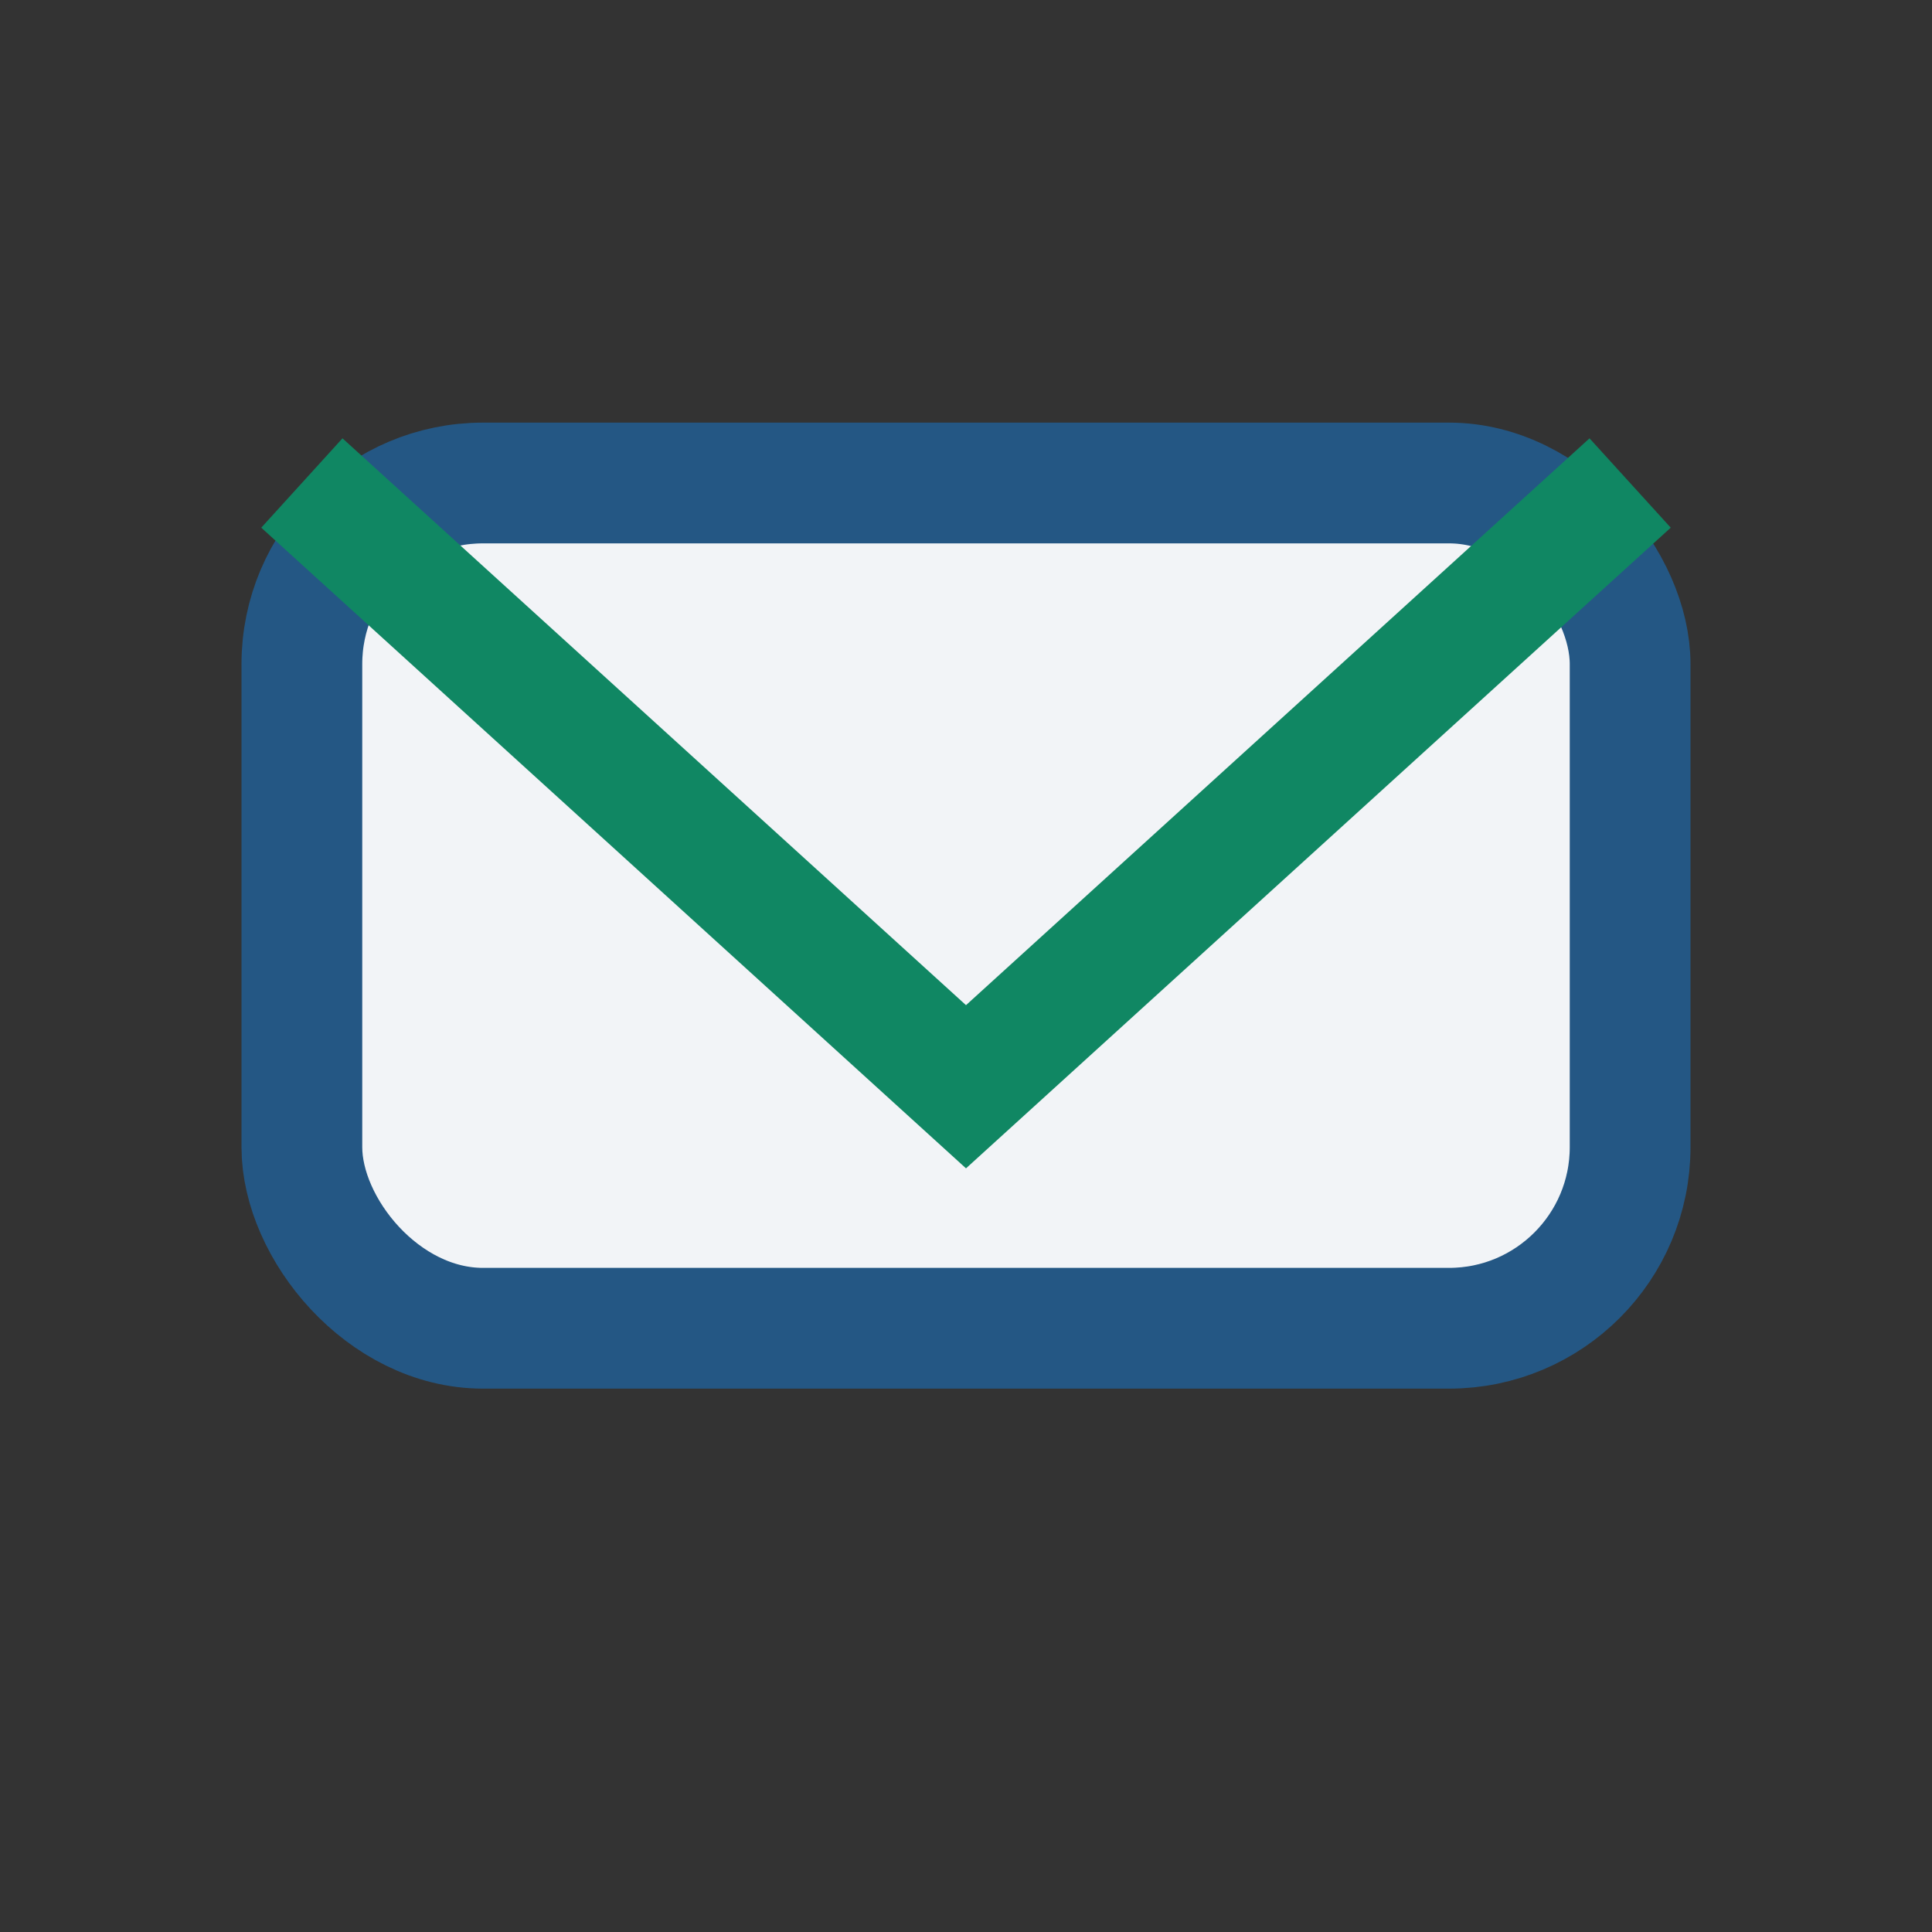
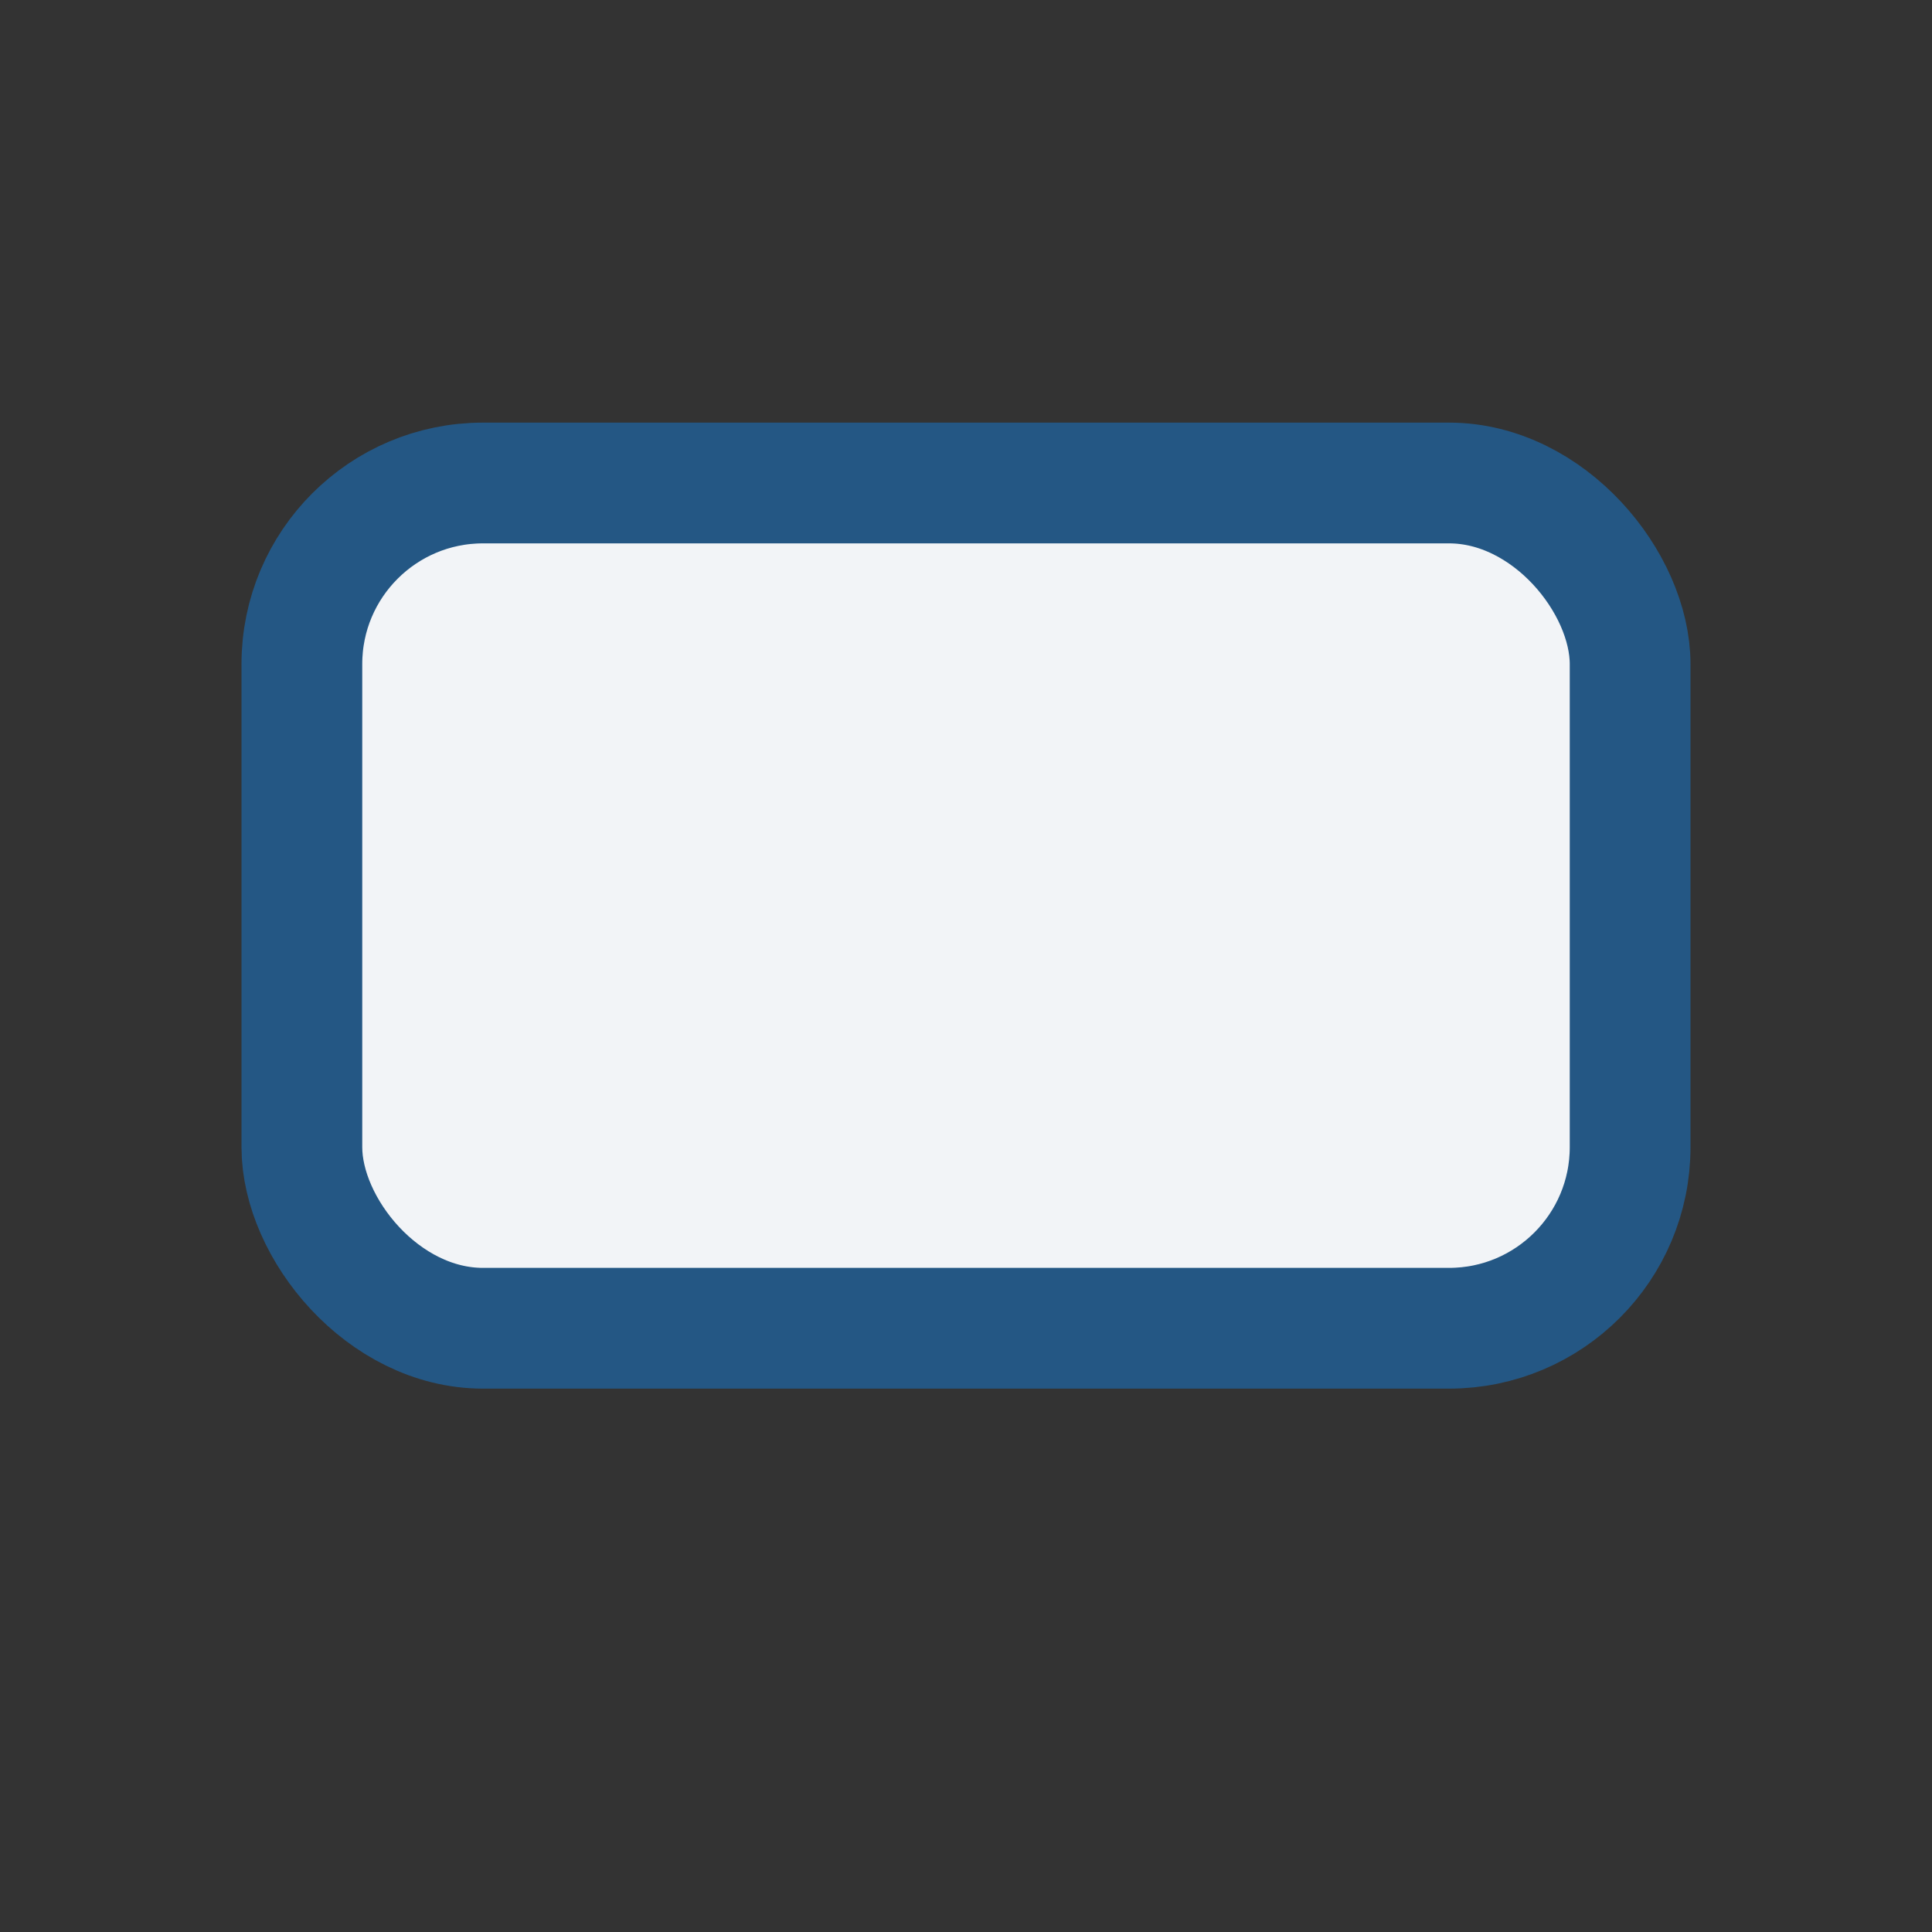
<svg xmlns="http://www.w3.org/2000/svg" width="32" height="32" viewBox="0 0 32 32">
  <rect x="0" y="0" width="32" height="32" fill="#333333" stroke="none" />
  <rect x="5" y="8" width="22" height="14" rx="3" fill="#F2F4F7" stroke="#245784" stroke-width="2" />
-   <path d="M5 8l11 10 11-10" fill="none" stroke="#108763" stroke-width="2" />
</svg>